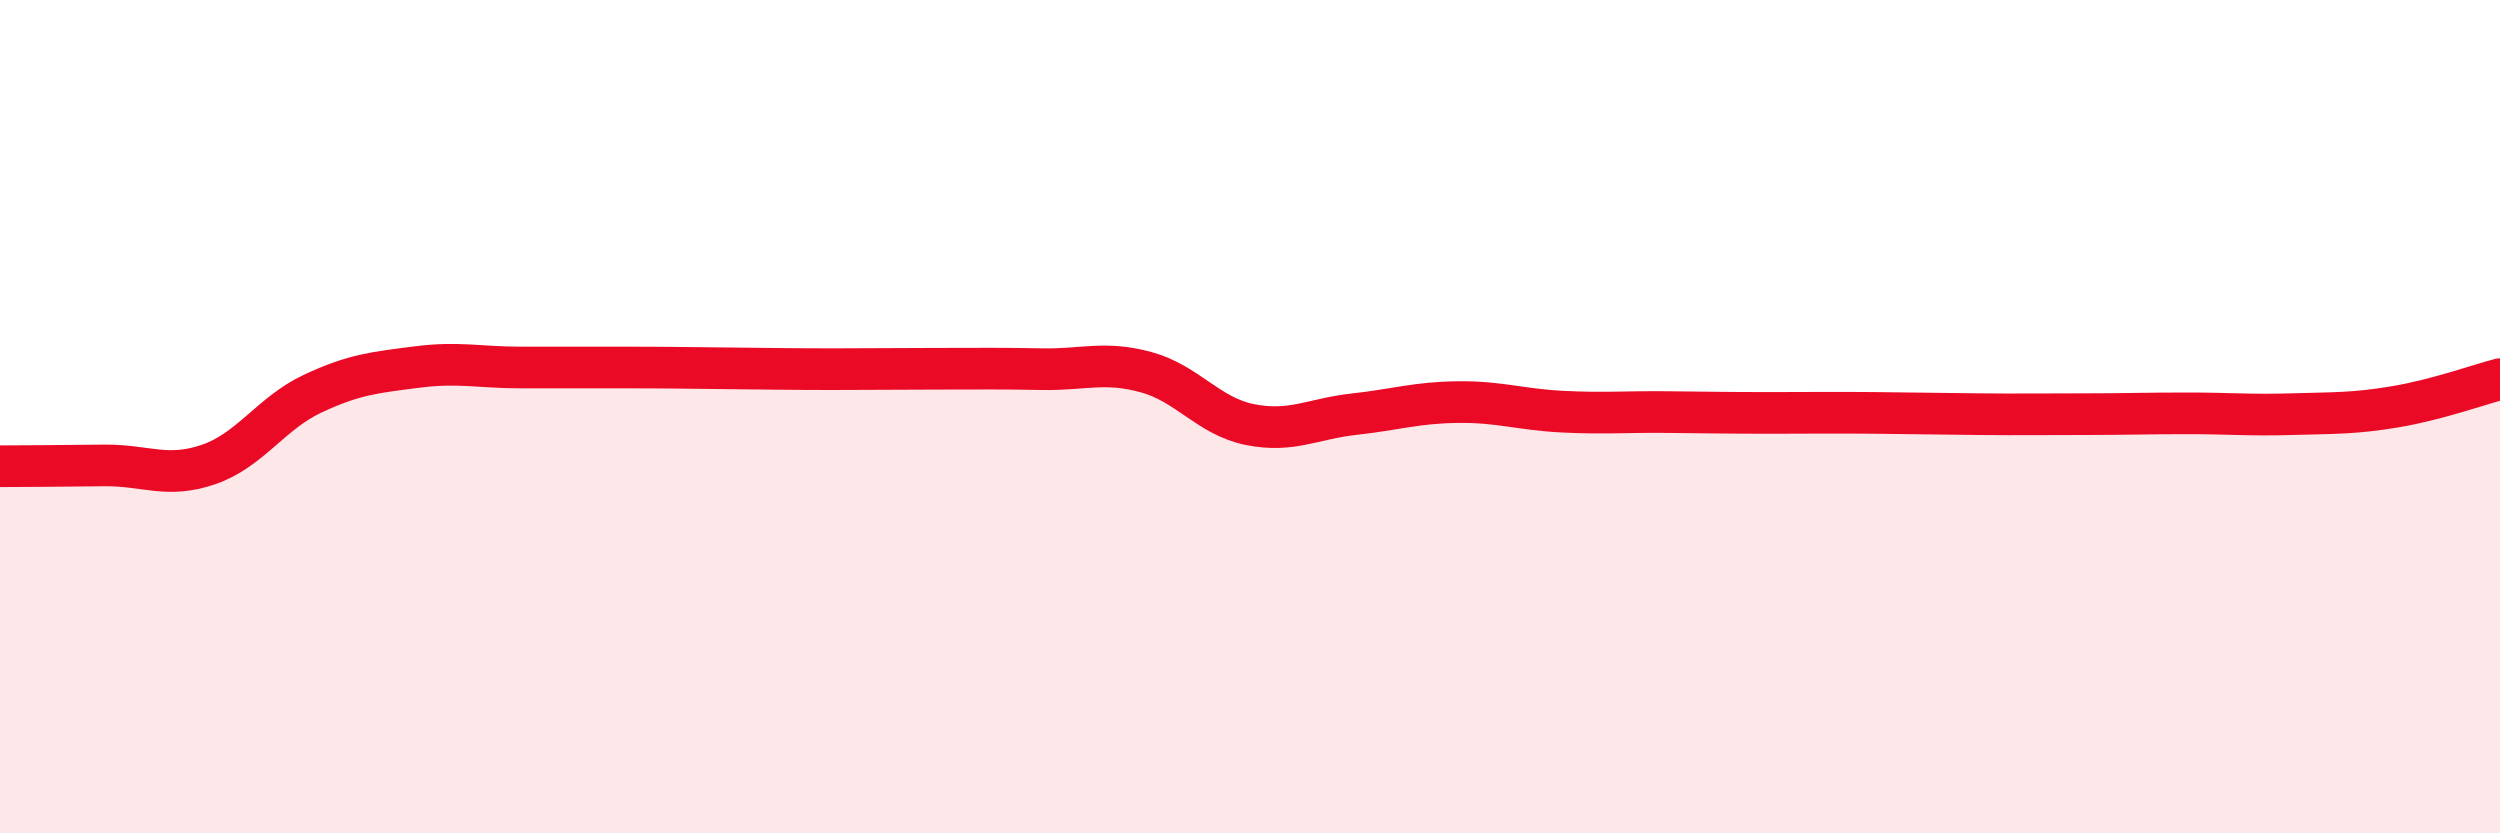
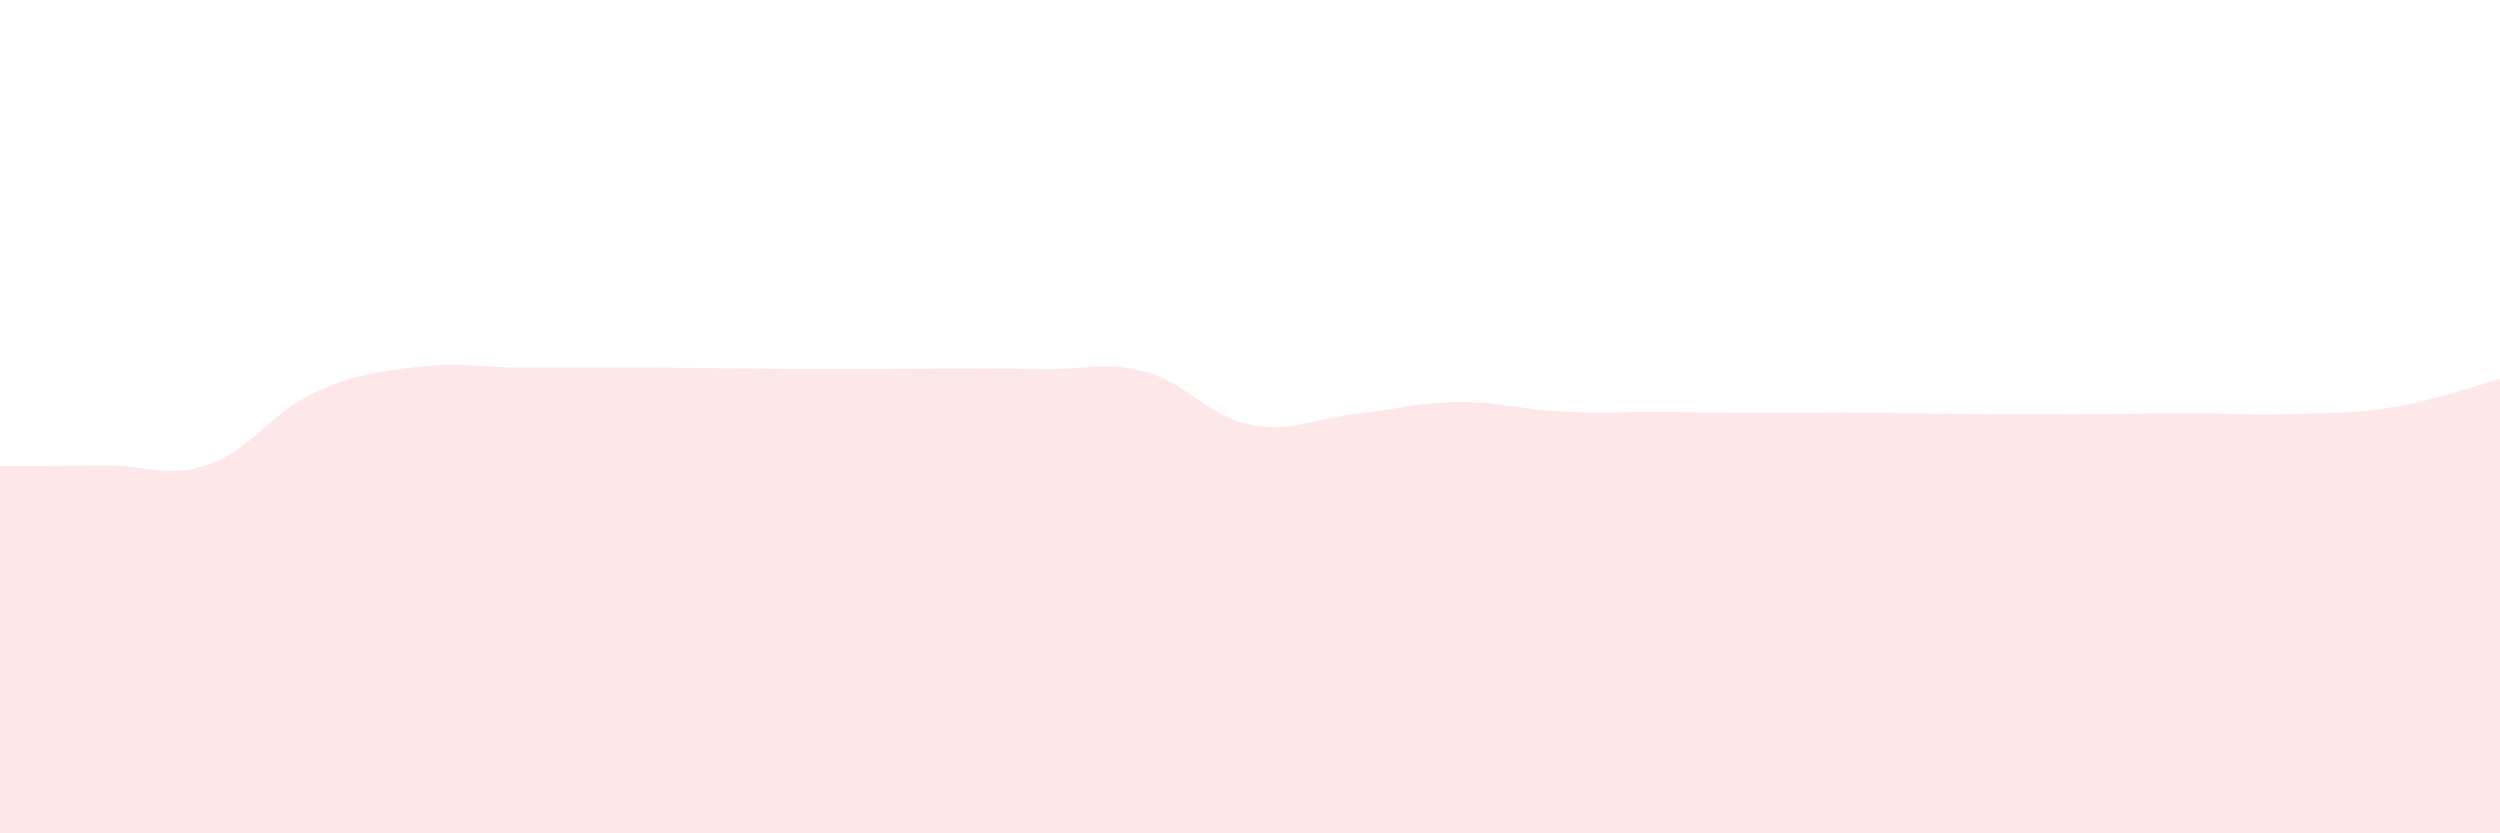
<svg xmlns="http://www.w3.org/2000/svg" width="60" height="20" viewBox="0 0 60 20">
  <path d="M 0,11.19 C 0.5,11.19 1.5,11.18 2.5,11.17 C 3.5,11.16 4,11.49 5,11.15 C 6,10.81 6.5,9.92 7.5,9.45 C 8.5,8.98 9,8.94 10,8.81 C 11,8.68 11.5,8.82 12.5,8.82 C 13.5,8.82 14,8.82 15,8.82 C 16,8.82 16.5,8.83 17.5,8.84 C 18.5,8.85 19,8.86 20,8.86 C 21,8.86 21.5,8.85 22.5,8.85 C 23.5,8.85 24,8.84 25,8.86 C 26,8.88 26.5,8.66 27.5,8.93 C 28.5,9.2 29,9.99 30,10.19 C 31,10.39 31.5,10.05 32.5,9.94 C 33.5,9.83 34,9.66 35,9.65 C 36,9.64 36.5,9.83 37.5,9.88 C 38.5,9.93 39,9.88 40,9.89 C 41,9.9 41.5,9.91 42.5,9.91 C 43.5,9.91 44,9.9 45,9.91 C 46,9.92 46.5,9.93 47.5,9.94 C 48.5,9.95 49,9.94 50,9.94 C 51,9.94 51.5,9.92 52.5,9.92 C 53.5,9.92 54,9.97 55,9.94 C 56,9.91 56.5,9.93 57.5,9.76 C 58.5,9.59 59.5,9.23 60,9.1L60 20L0 20Z" fill="#EB0A25" opacity="0.1" stroke-linecap="round" stroke-linejoin="round" />
-   <path d="M 0,11.19 C 0.5,11.19 1.5,11.18 2.5,11.17 C 3.5,11.16 4,11.49 5,11.15 C 6,10.81 6.5,9.92 7.5,9.45 C 8.5,8.98 9,8.94 10,8.81 C 11,8.68 11.5,8.82 12.5,8.82 C 13.5,8.82 14,8.82 15,8.82 C 16,8.82 16.5,8.83 17.5,8.84 C 18.5,8.85 19,8.86 20,8.86 C 21,8.86 21.5,8.85 22.5,8.85 C 23.5,8.85 24,8.84 25,8.86 C 26,8.88 26.5,8.66 27.5,8.93 C 28.5,9.2 29,9.99 30,10.19 C 31,10.39 31.5,10.05 32.5,9.94 C 33.5,9.83 34,9.66 35,9.65 C 36,9.64 36.5,9.83 37.5,9.88 C 38.5,9.93 39,9.88 40,9.89 C 41,9.9 41.5,9.91 42.5,9.91 C 43.5,9.91 44,9.9 45,9.91 C 46,9.92 46.5,9.93 47.5,9.94 C 48.5,9.95 49,9.94 50,9.94 C 51,9.94 51.5,9.92 52.5,9.92 C 53.5,9.92 54,9.97 55,9.94 C 56,9.91 56.5,9.93 57.5,9.76 C 58.5,9.59 59.5,9.23 60,9.1" stroke="#EB0A25" stroke-width="1" fill="none" stroke-linecap="round" stroke-linejoin="round" />
</svg>